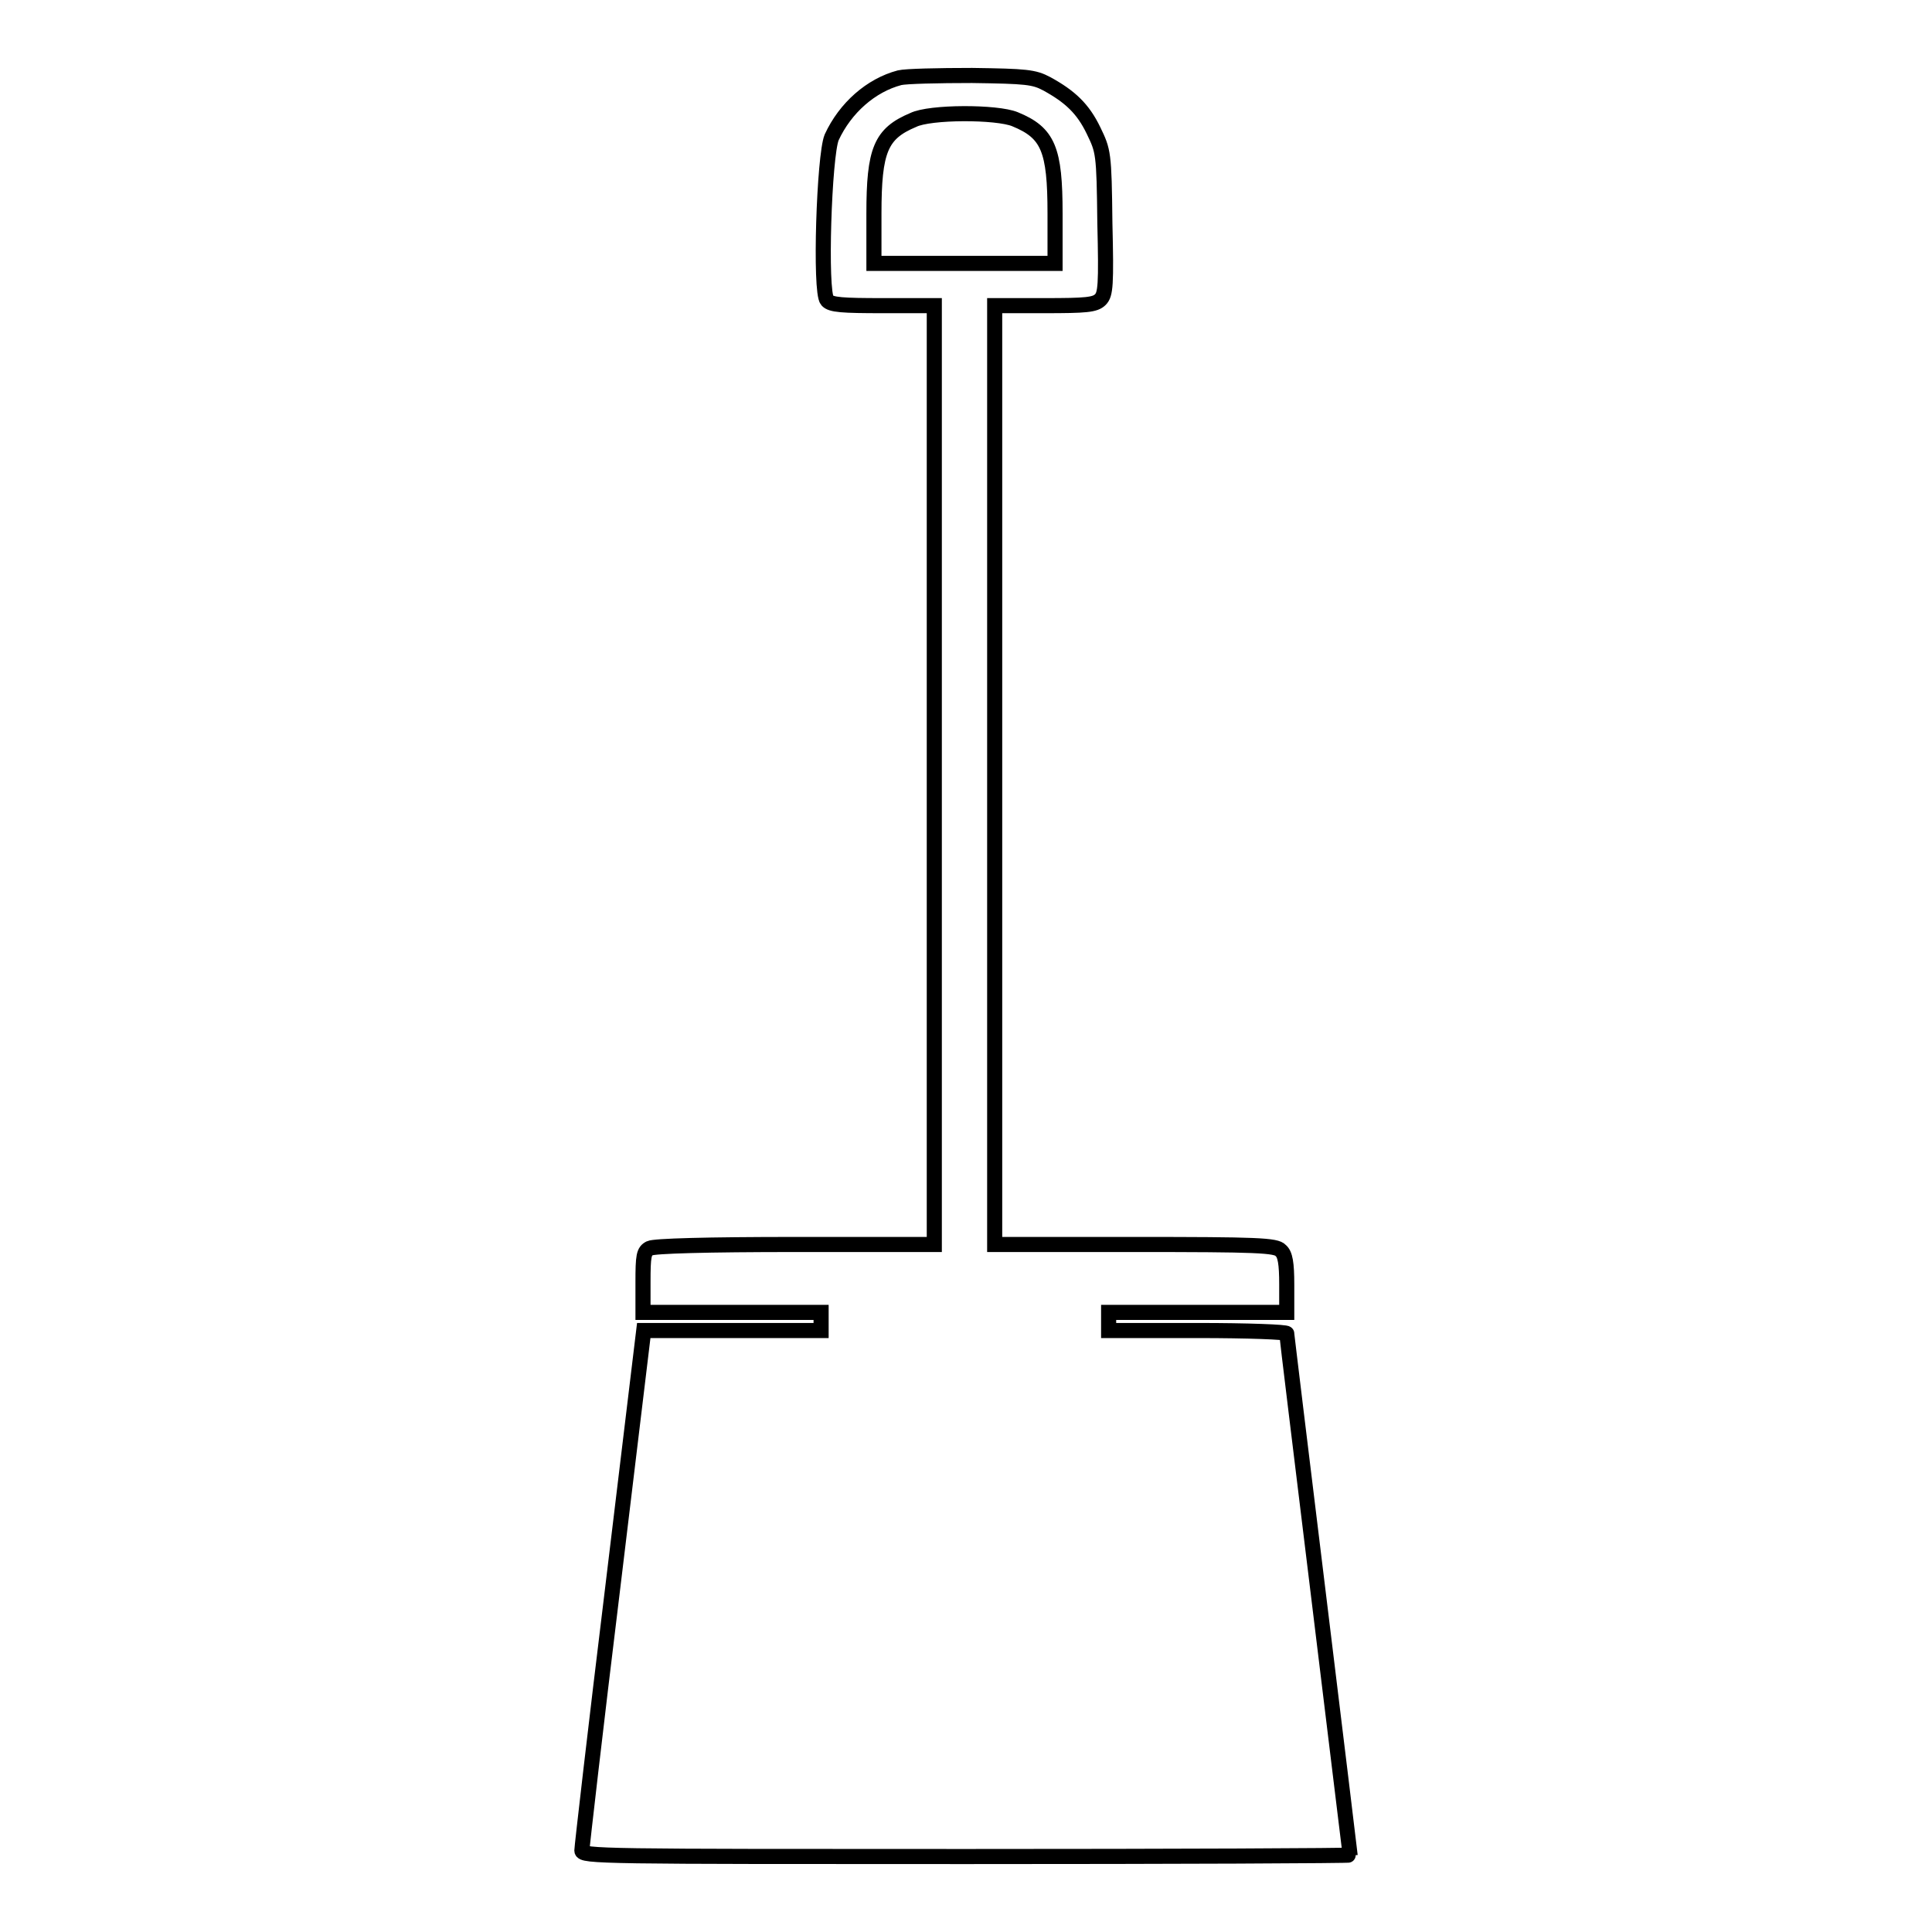
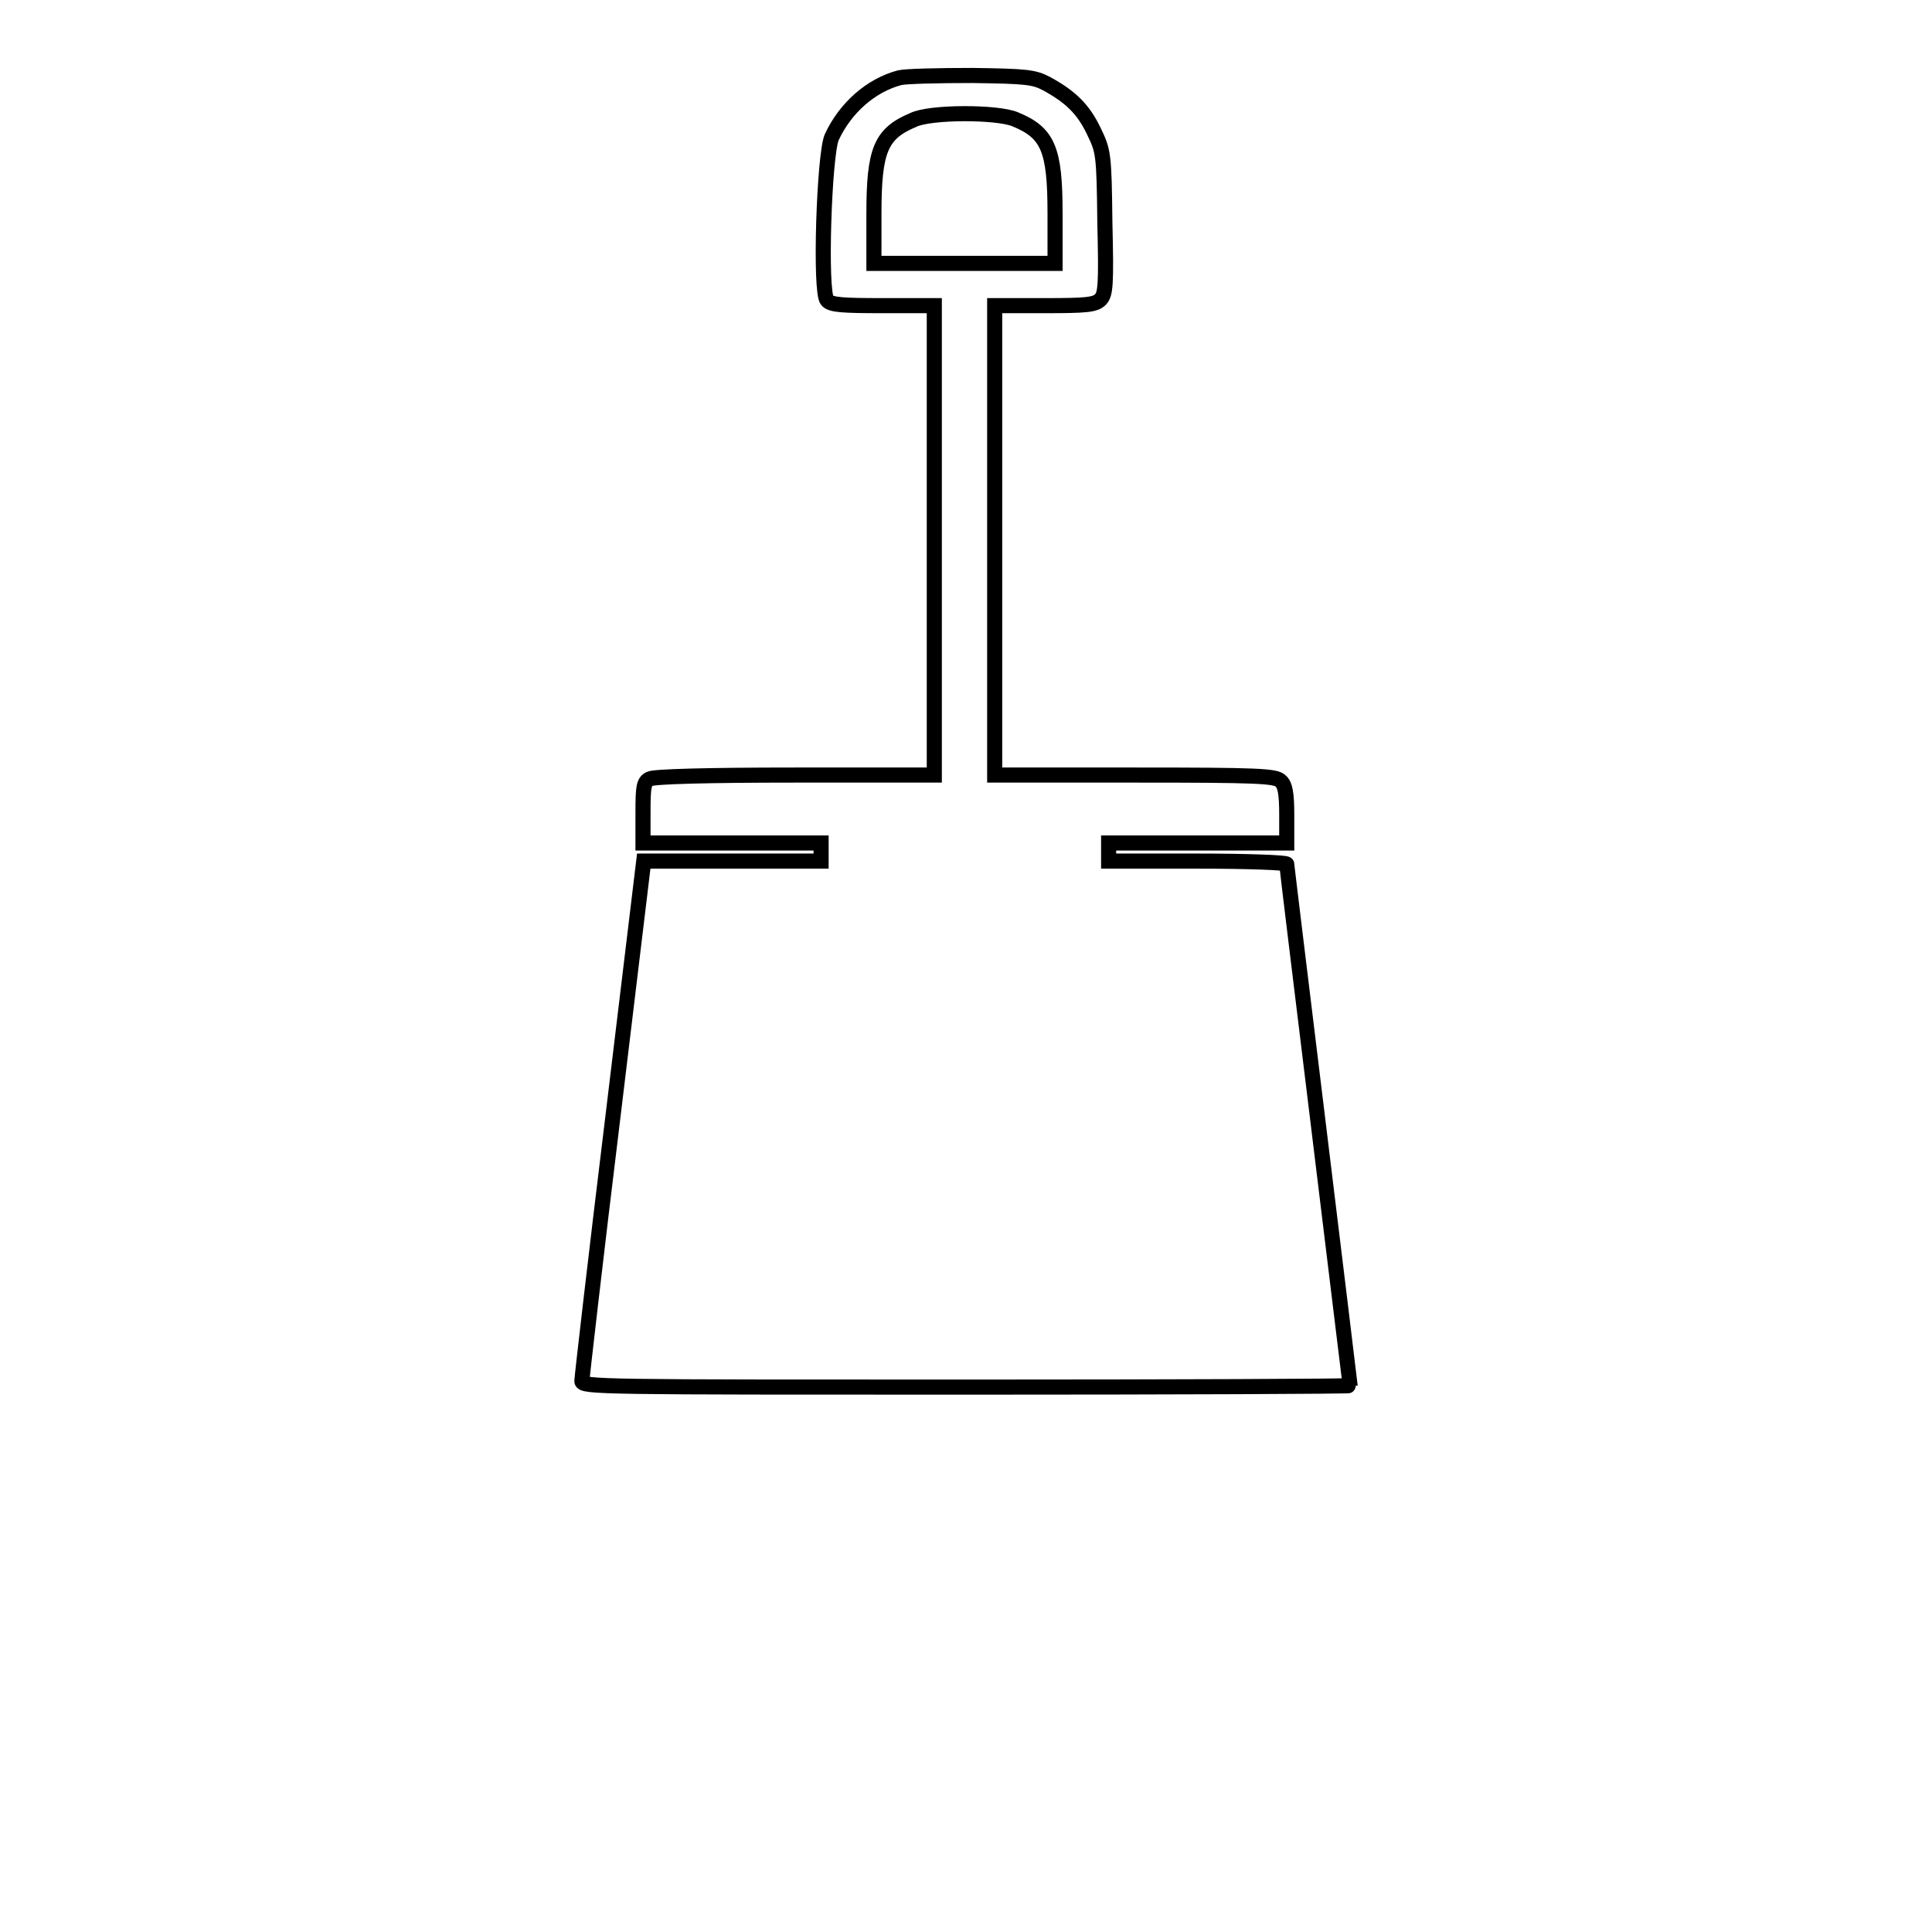
<svg xmlns="http://www.w3.org/2000/svg" version="1.1" x="0px" y="0px" viewBox="0 0 256 256" enable-background="new 0 0 256 256" xml:space="preserve">
  <g>
    <g>
      <g>
-         <path stroke-width="2" fill-opacity="0" stroke="#000000" d="M119.2,10.3c-3.8,1-7.2,4-9,7.9c-1,2.4-1.6,20.5-0.6,21.6c0.5,0.6,2,0.7,7.4,0.7h6.8v62.2v62.2h-18.4c-11.8,0-18.7,0.2-19.3,0.5c-0.8,0.4-0.9,1-0.9,4.5v4h11.8h11.8v1.2v1.2H97H85.3l-4.1,34c-2.3,18.8-4.1,34.5-4.1,34.9c0,0.8,2.7,0.8,50.9,0.8c28,0,50.9-0.1,50.9-0.2c0-0.1-1.9-15.6-4.2-34.5c-2.3-18.8-4.2-34.4-4.2-34.6c0-0.2-5.1-0.4-11.8-0.4h-11.8v-1.2v-1.2h11.8h11.8v-3.7c0-2.8-0.2-4-0.8-4.5c-0.6-0.7-3.1-0.8-19.3-0.8h-18.6v-62.2V40.5h6.6c5.5,0,6.7-0.1,7.4-0.8c0.7-0.7,0.8-1.9,0.6-10.2c-0.1-9.3-0.2-9.5-1.5-12.2c-1.4-2.9-3.1-4.5-6.2-6.2c-1.7-0.9-2.7-1-9.9-1.1C124.3,10,120,10.1,119.2,10.3z M134.5,15.8c4.4,1.8,5.3,4,5.3,12.5v6.6h-12h-12v-6.6c0-8.4,0.9-10.6,5.2-12.4C123.2,14.8,132.1,14.8,134.5,15.8z" />
+         <path stroke-width="2" fill-opacity="0" stroke="#000000" d="M119.2,10.3c-3.8,1-7.2,4-9,7.9c-1,2.4-1.6,20.5-0.6,21.6c0.5,0.6,2,0.7,7.4,0.7h6.8v62.2h-18.4c-11.8,0-18.7,0.2-19.3,0.5c-0.8,0.4-0.9,1-0.9,4.5v4h11.8h11.8v1.2v1.2H97H85.3l-4.1,34c-2.3,18.8-4.1,34.5-4.1,34.9c0,0.8,2.7,0.8,50.9,0.8c28,0,50.9-0.1,50.9-0.2c0-0.1-1.9-15.6-4.2-34.5c-2.3-18.8-4.2-34.4-4.2-34.6c0-0.2-5.1-0.4-11.8-0.4h-11.8v-1.2v-1.2h11.8h11.8v-3.7c0-2.8-0.2-4-0.8-4.5c-0.6-0.7-3.1-0.8-19.3-0.8h-18.6v-62.2V40.5h6.6c5.5,0,6.7-0.1,7.4-0.8c0.7-0.7,0.8-1.9,0.6-10.2c-0.1-9.3-0.2-9.5-1.5-12.2c-1.4-2.9-3.1-4.5-6.2-6.2c-1.7-0.9-2.7-1-9.9-1.1C124.3,10,120,10.1,119.2,10.3z M134.5,15.8c4.4,1.8,5.3,4,5.3,12.5v6.6h-12h-12v-6.6c0-8.4,0.9-10.6,5.2-12.4C123.2,14.8,132.1,14.8,134.5,15.8z" />
      </g>
    </g>
  </g>
</svg>